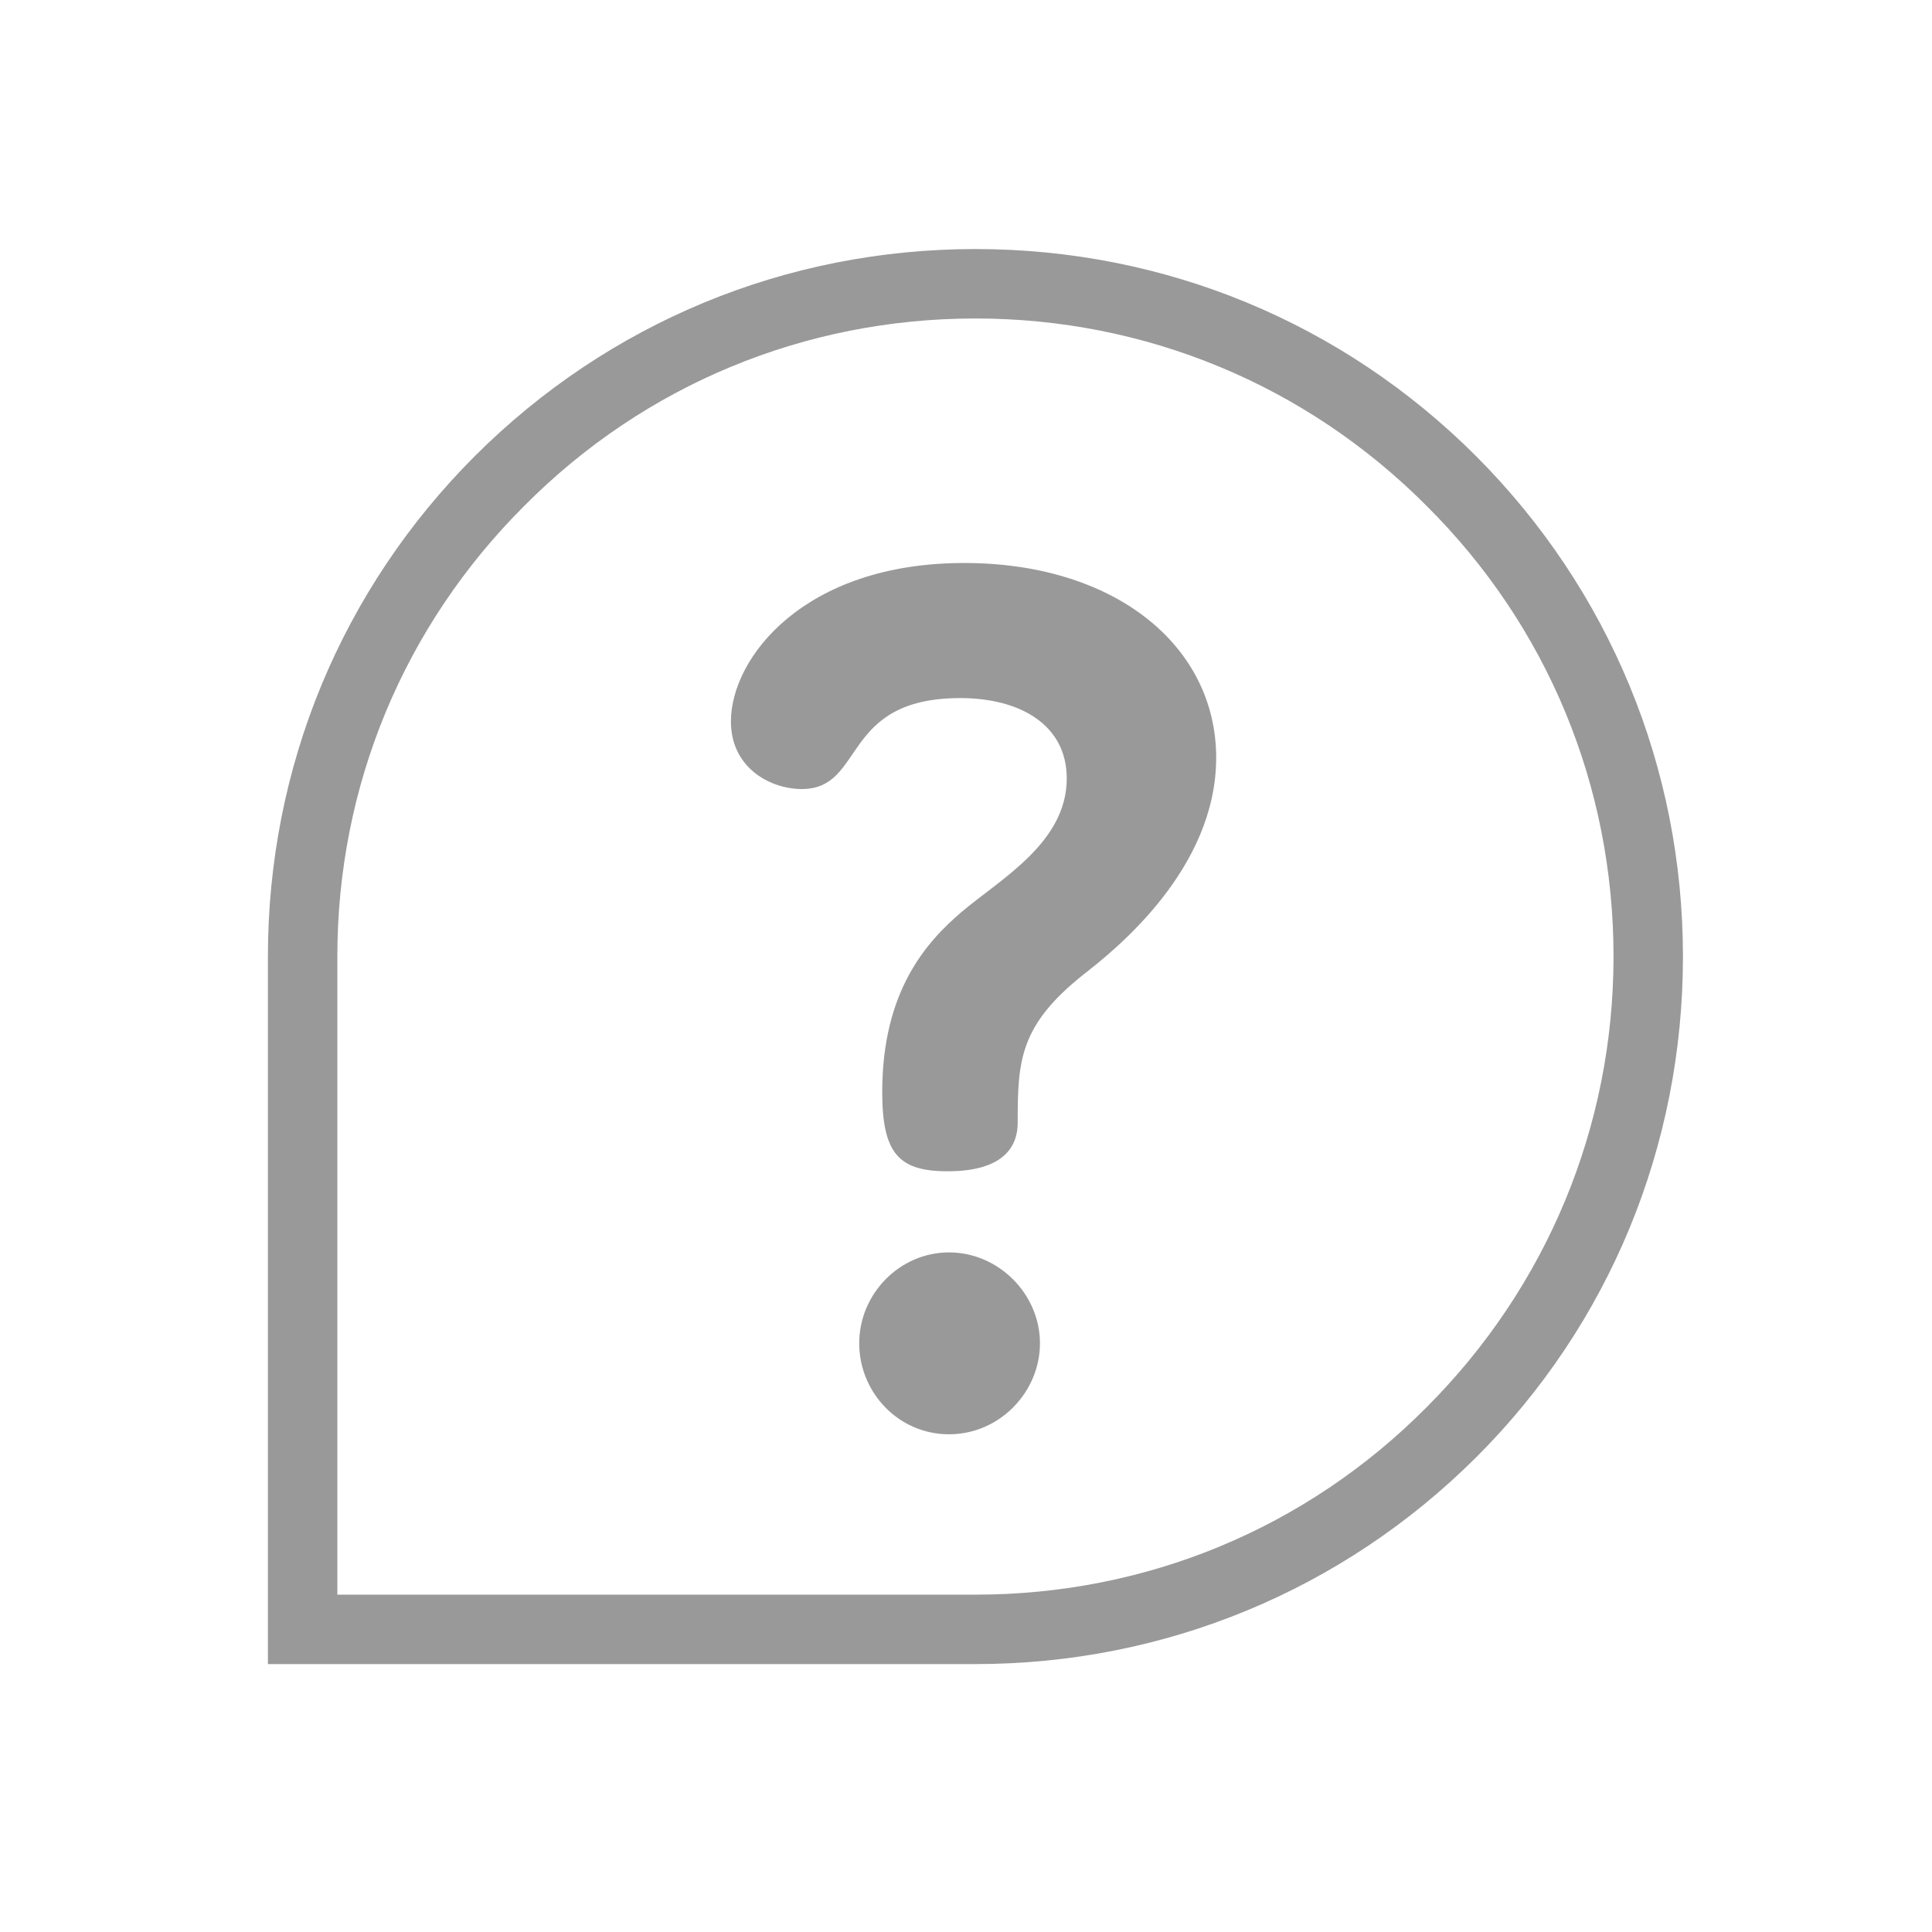
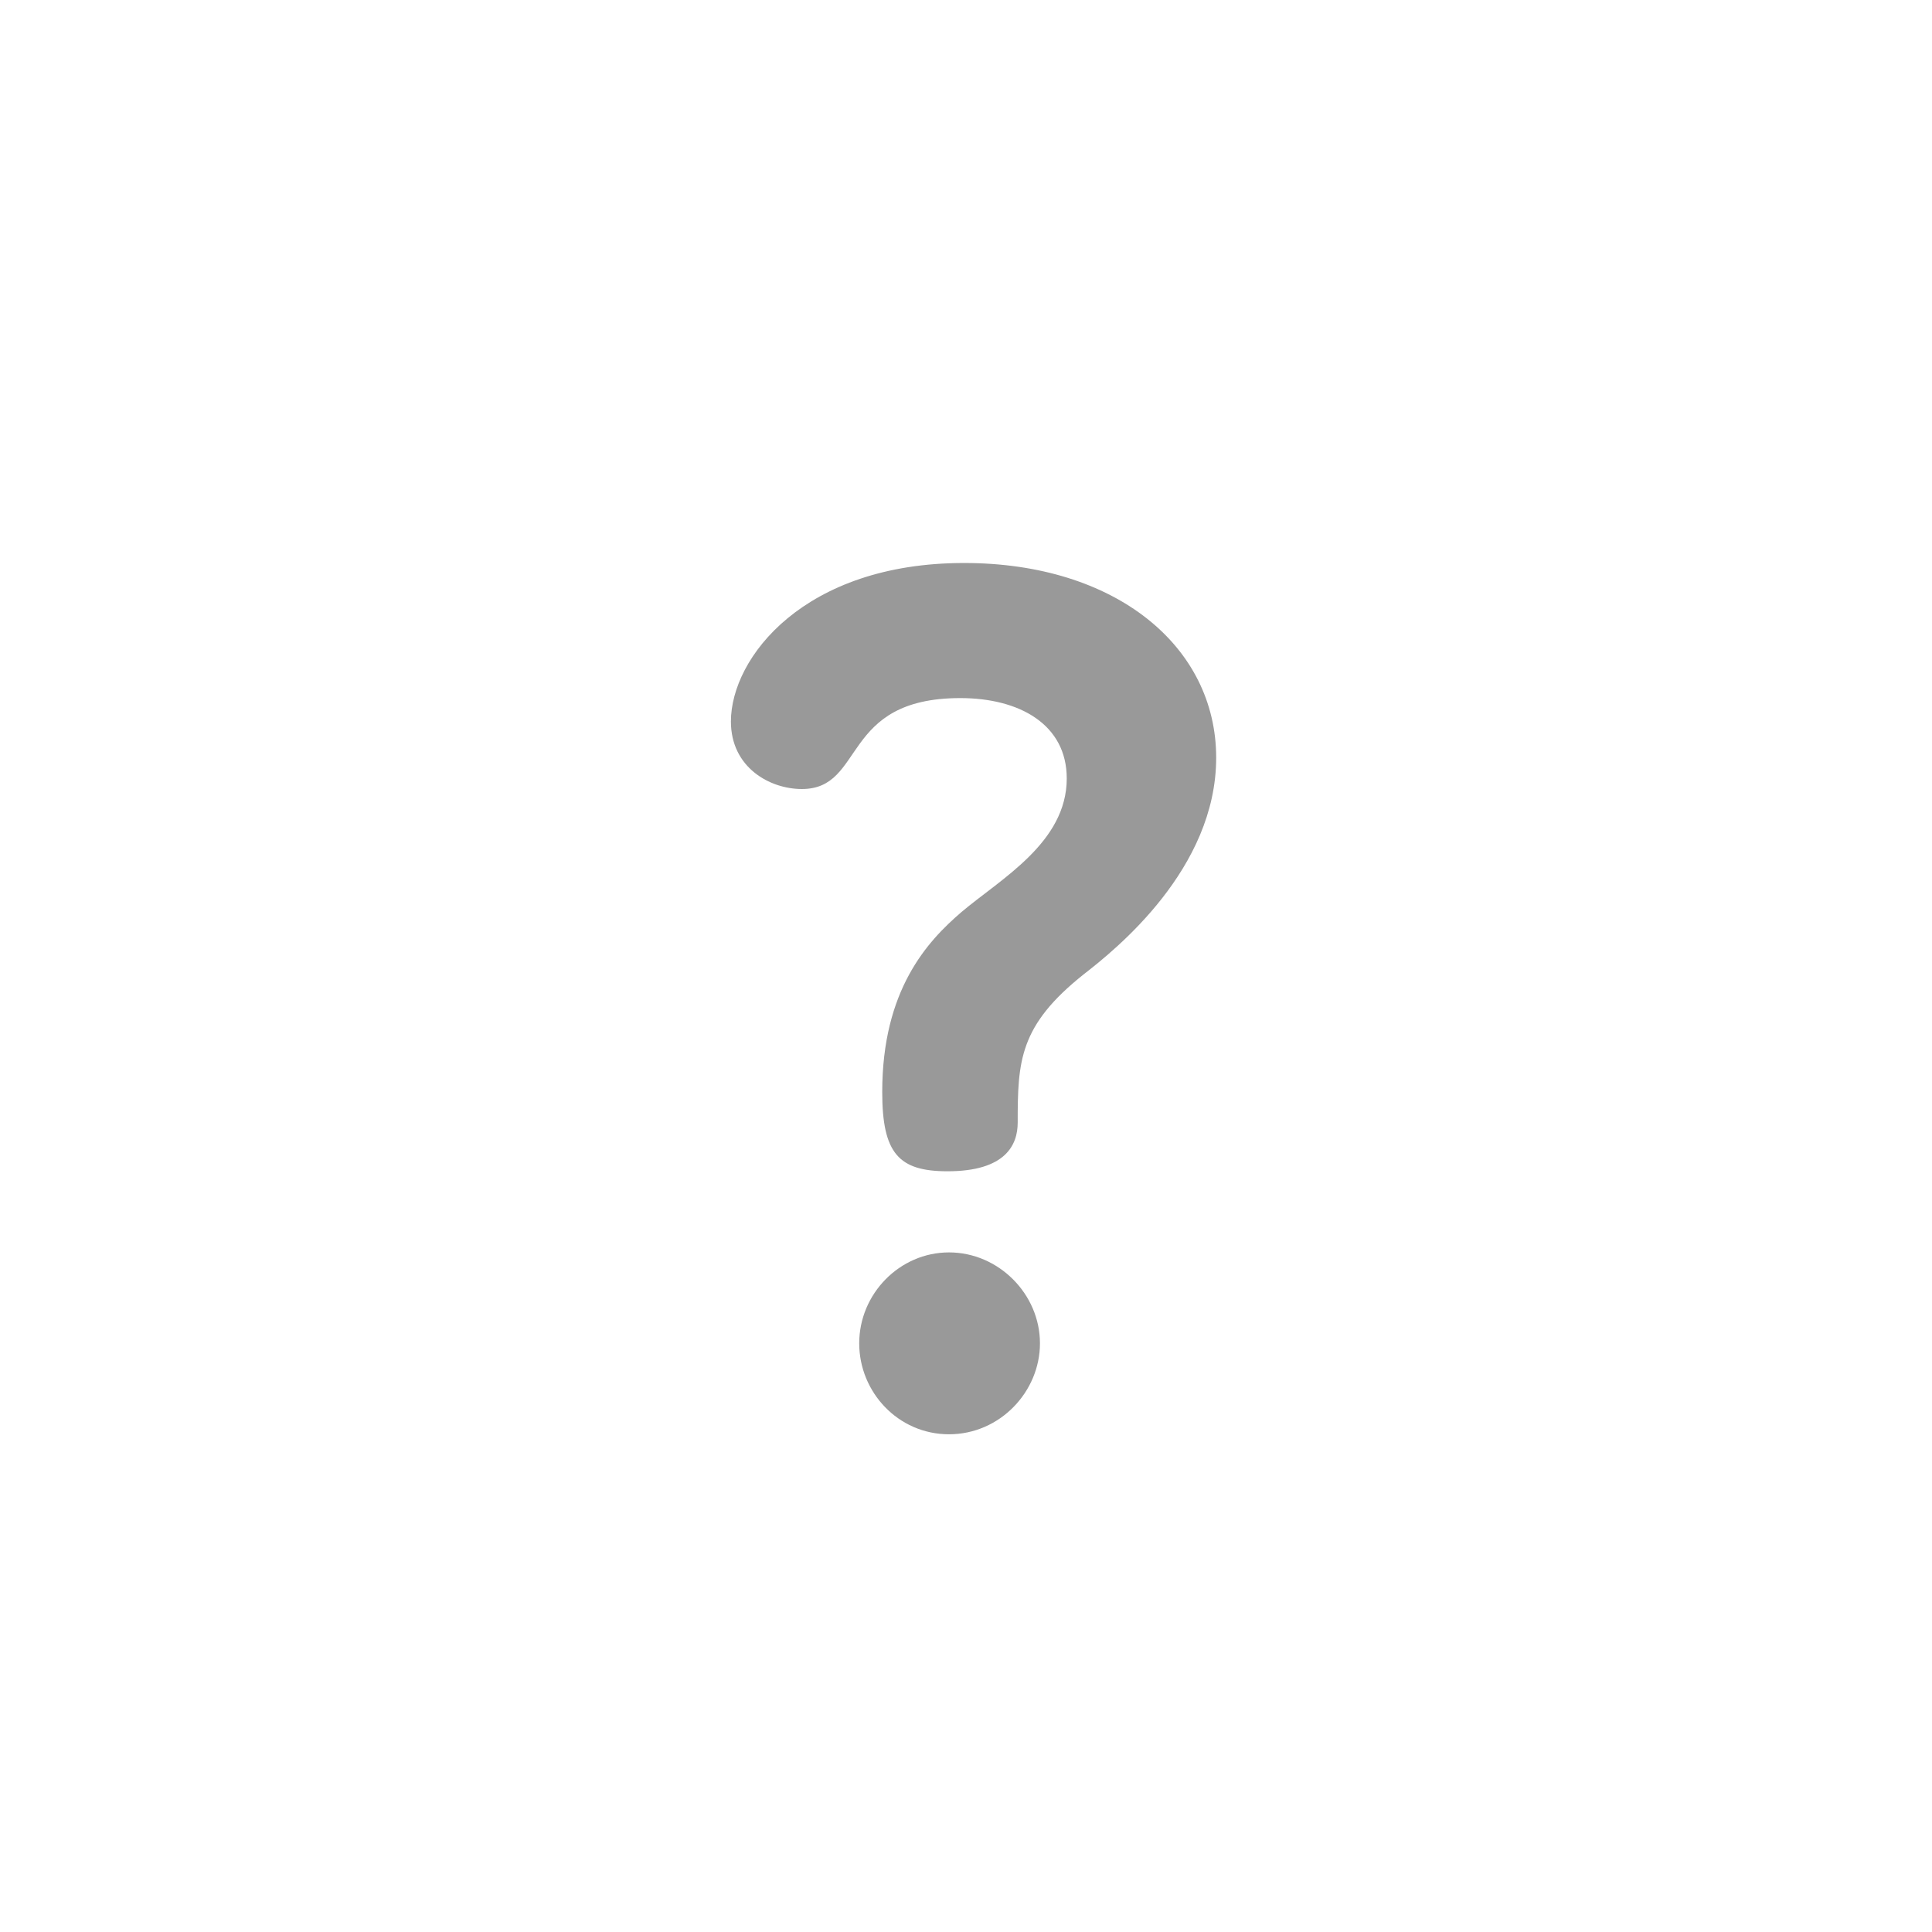
<svg xmlns="http://www.w3.org/2000/svg" version="1.1" id="Capa_1" x="0px" y="0px" width="512px" height="512px" viewBox="0 0 512 512" style="enable-background:new 0 0 512 512;" xml:space="preserve">
  <style type="text/css">
	.st0{fill:#999999;}
</style>
  <g>
    <path class="st0" d="M251.5,331.9c-13.1,0-23.8,11-23.8,24.1c0,12.9,10.3,24.1,23.8,24.1s24.1-11.3,24.1-24.1   C275.6,342.9,264.6,331.9,251.5,331.9z" />
    <path class="st0" d="M255.5,149.2c-42.4,0-61.8,25.1-61.8,42c0,12.2,10.3,17.9,18.8,17.9c16.9,0,10.1-24.1,42-24.1   c15.7,0,28.2,7,28.2,21.3c0,17-17.5,26.6-27.9,35.4c-9.1,7.8-21,20.7-21,47.7c0,16.3,4.4,21,17.3,21c15.4,0,18.6-7,18.6-12.9   c0-16.3,0.4-25.7,17.5-39.3c8.5-6.6,35.1-27.9,35.1-57.4S295.7,149.2,255.5,149.2z" />
-     <path class="st0" d="M391.2,120.9C355.8,85.5,308.7,66,258.5,66s-97.2,19.5-132.6,54.8C90.5,156.2,71,203.3,71,253.5V441h187.5   c50.1,0,97.3-19.5,132.7-54.8S446,303.6,446,253.5S426.5,156.3,391.2,120.9z M378,373c-31.9,32.1-74.3,49.6-119.5,49.6H89.4V253.5   c0-45.2,17.6-87.6,49.6-119.5c31.9-32.1,74.4-49.6,119.5-49.6S346.1,102,378,134c32.1,31.9,49.6,74.3,49.6,119.5   C427.6,298.6,409.9,341.1,378,373z" />
  </g>
</svg>